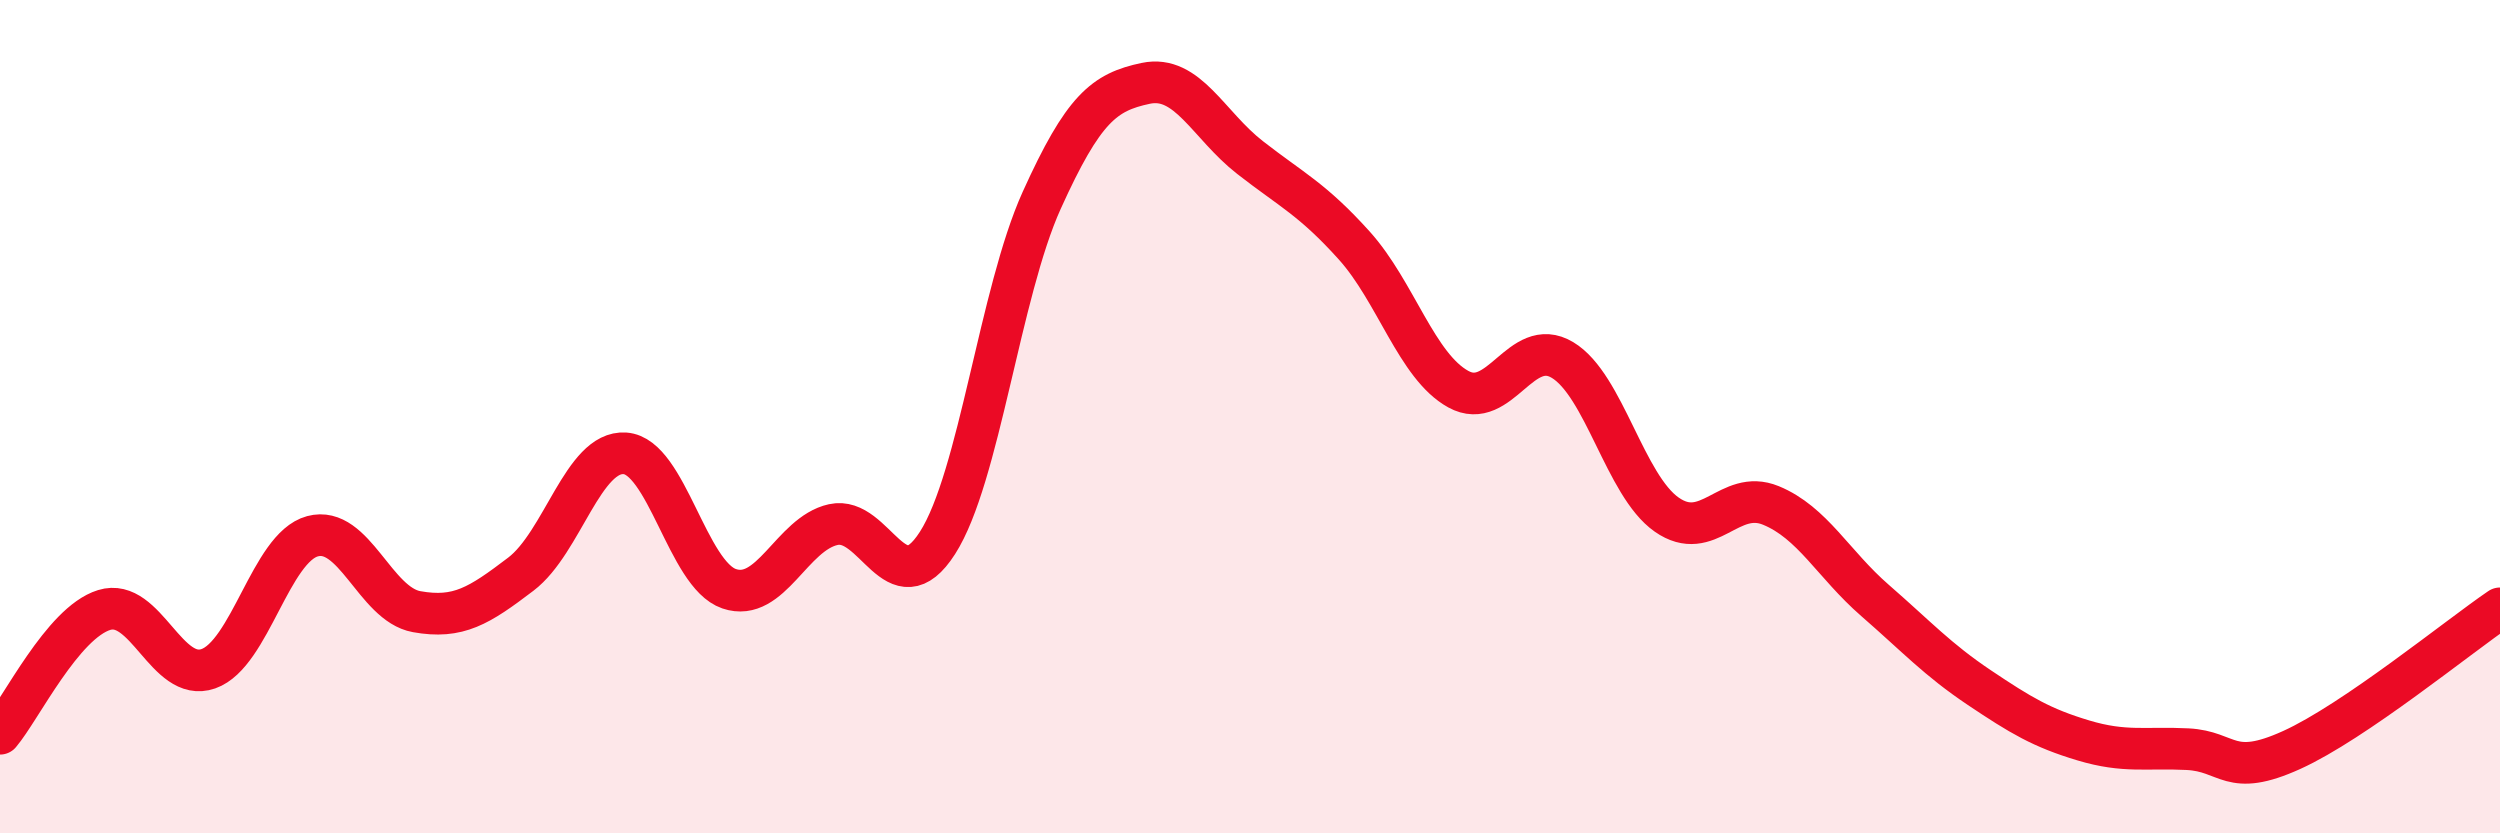
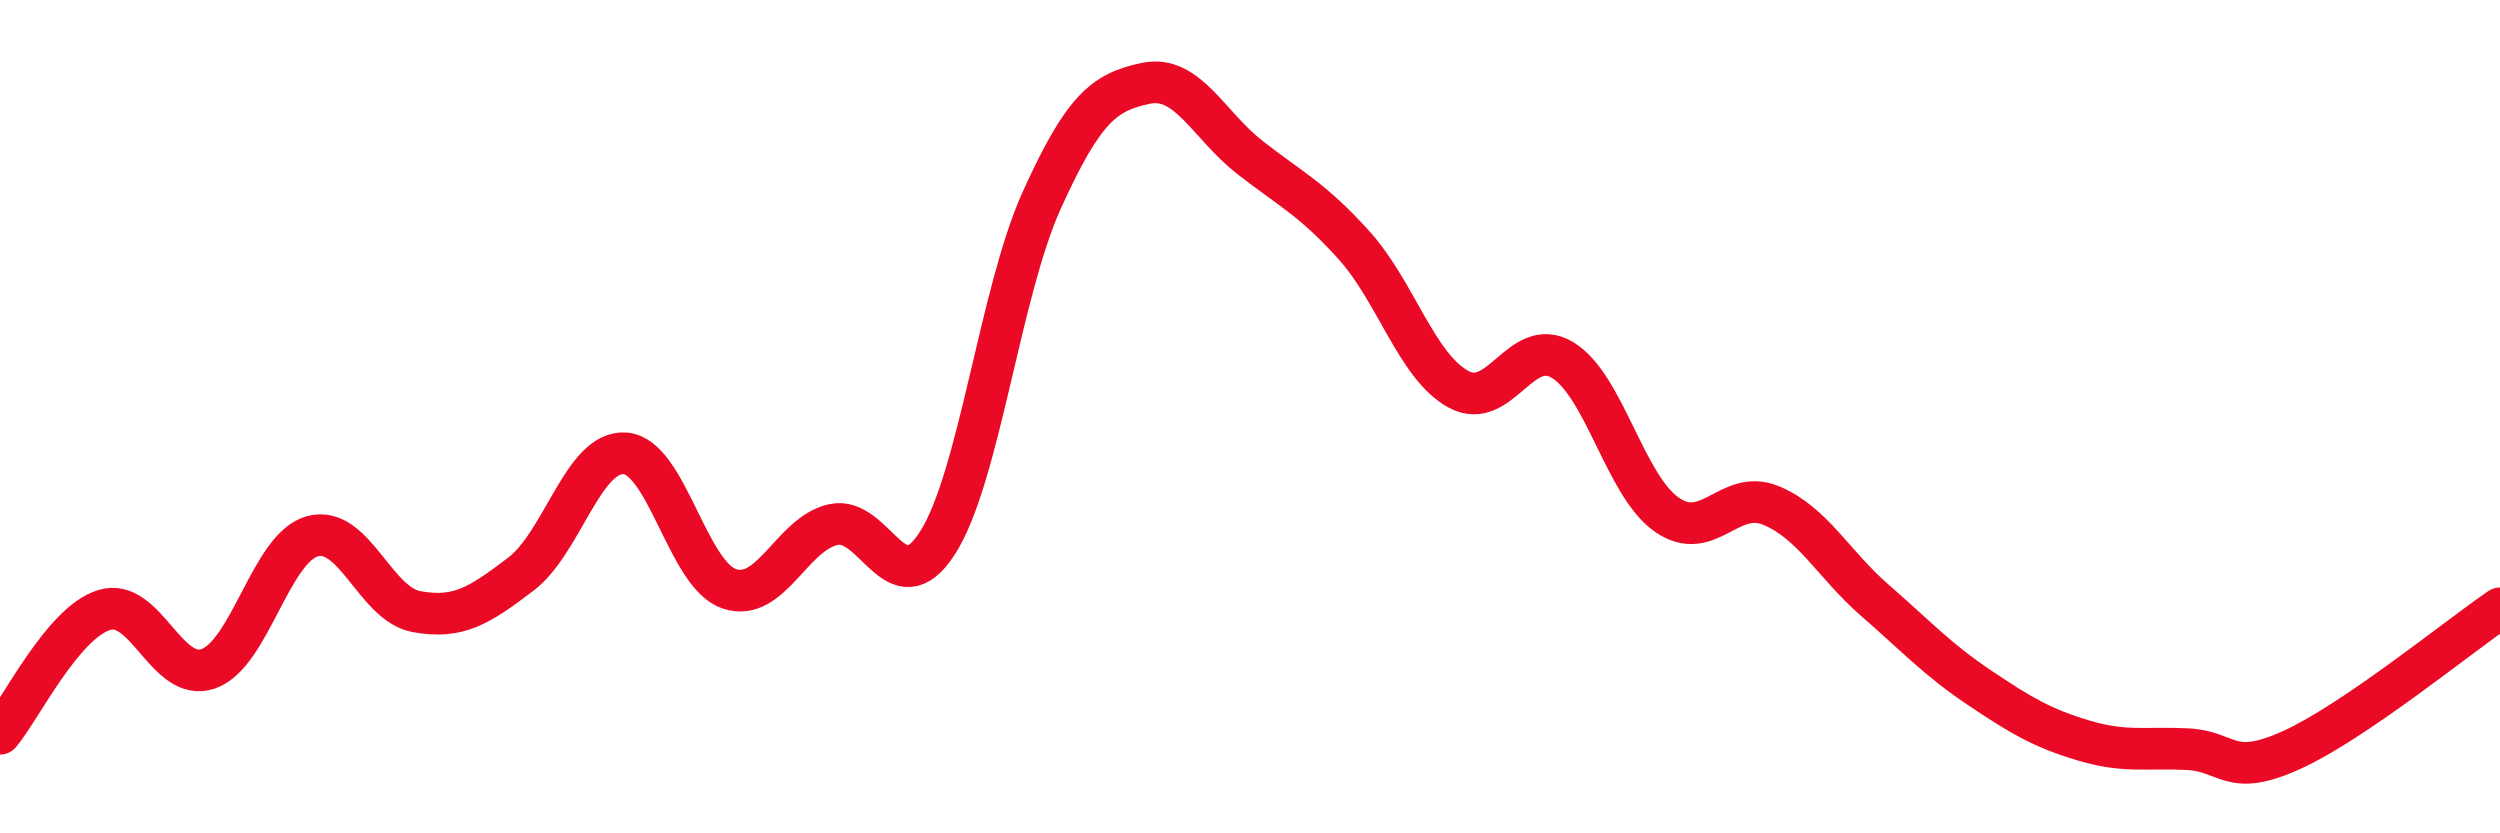
<svg xmlns="http://www.w3.org/2000/svg" width="60" height="20" viewBox="0 0 60 20">
-   <path d="M 0,17.61 C 0.5,17.02 1.5,14.95 2.5,14.64 C 3.5,14.33 4,16.4 5,16.05 C 6,15.7 6.5,13.14 7.5,12.87 C 8.5,12.6 9,14.5 10,14.68 C 11,14.86 11.5,14.54 12.5,13.78 C 13.5,13.02 14,10.81 15,10.88 C 16,10.95 16.5,13.79 17.5,14.13 C 18.5,14.47 19,12.81 20,12.59 C 21,12.37 21.5,14.59 22.5,13.03 C 23.5,11.47 24,7.02 25,4.81 C 26,2.6 26.5,2.21 27.5,2 C 28.5,1.79 29,3 30,3.78 C 31,4.56 31.5,4.78 32.5,5.89 C 33.5,7 34,8.79 35,9.34 C 36,9.89 36.5,8.04 37.5,8.64 C 38.5,9.24 39,11.65 40,12.35 C 41,13.05 41.5,11.72 42.5,12.13 C 43.5,12.54 44,13.54 45,14.41 C 46,15.28 46.5,15.83 47.5,16.5 C 48.5,17.17 49,17.47 50,17.77 C 51,18.07 51.5,17.93 52.5,17.98 C 53.5,18.03 53.5,18.68 55,18 C 56.5,17.32 59,15.28 60,14.6L60 20L0 20Z" fill="#EB0A25" opacity="0.1" stroke-linecap="round" stroke-linejoin="round" />
  <path d="M 0,17.61 C 0.5,17.02 1.5,14.95 2.5,14.64 C 3.5,14.33 4,16.4 5,16.05 C 6,15.7 6.5,13.14 7.5,12.87 C 8.5,12.6 9,14.5 10,14.68 C 11,14.86 11.5,14.54 12.5,13.78 C 13.5,13.02 14,10.81 15,10.88 C 16,10.95 16.5,13.79 17.5,14.13 C 18.5,14.47 19,12.81 20,12.59 C 21,12.37 21.5,14.59 22.5,13.03 C 23.5,11.47 24,7.02 25,4.81 C 26,2.6 26.5,2.21 27.5,2 C 28.5,1.79 29,3 30,3.78 C 31,4.56 31.5,4.78 32.5,5.89 C 33.5,7 34,8.79 35,9.34 C 36,9.89 36.5,8.04 37.5,8.64 C 38.5,9.24 39,11.65 40,12.35 C 41,13.05 41.5,11.72 42.5,12.13 C 43.5,12.54 44,13.54 45,14.41 C 46,15.28 46.5,15.83 47.5,16.5 C 48.5,17.17 49,17.47 50,17.77 C 51,18.07 51.5,17.93 52.5,17.98 C 53.5,18.03 53.5,18.68 55,18 C 56.5,17.32 59,15.28 60,14.6" stroke="#EB0A25" stroke-width="1" fill="none" stroke-linecap="round" stroke-linejoin="round" />
</svg>